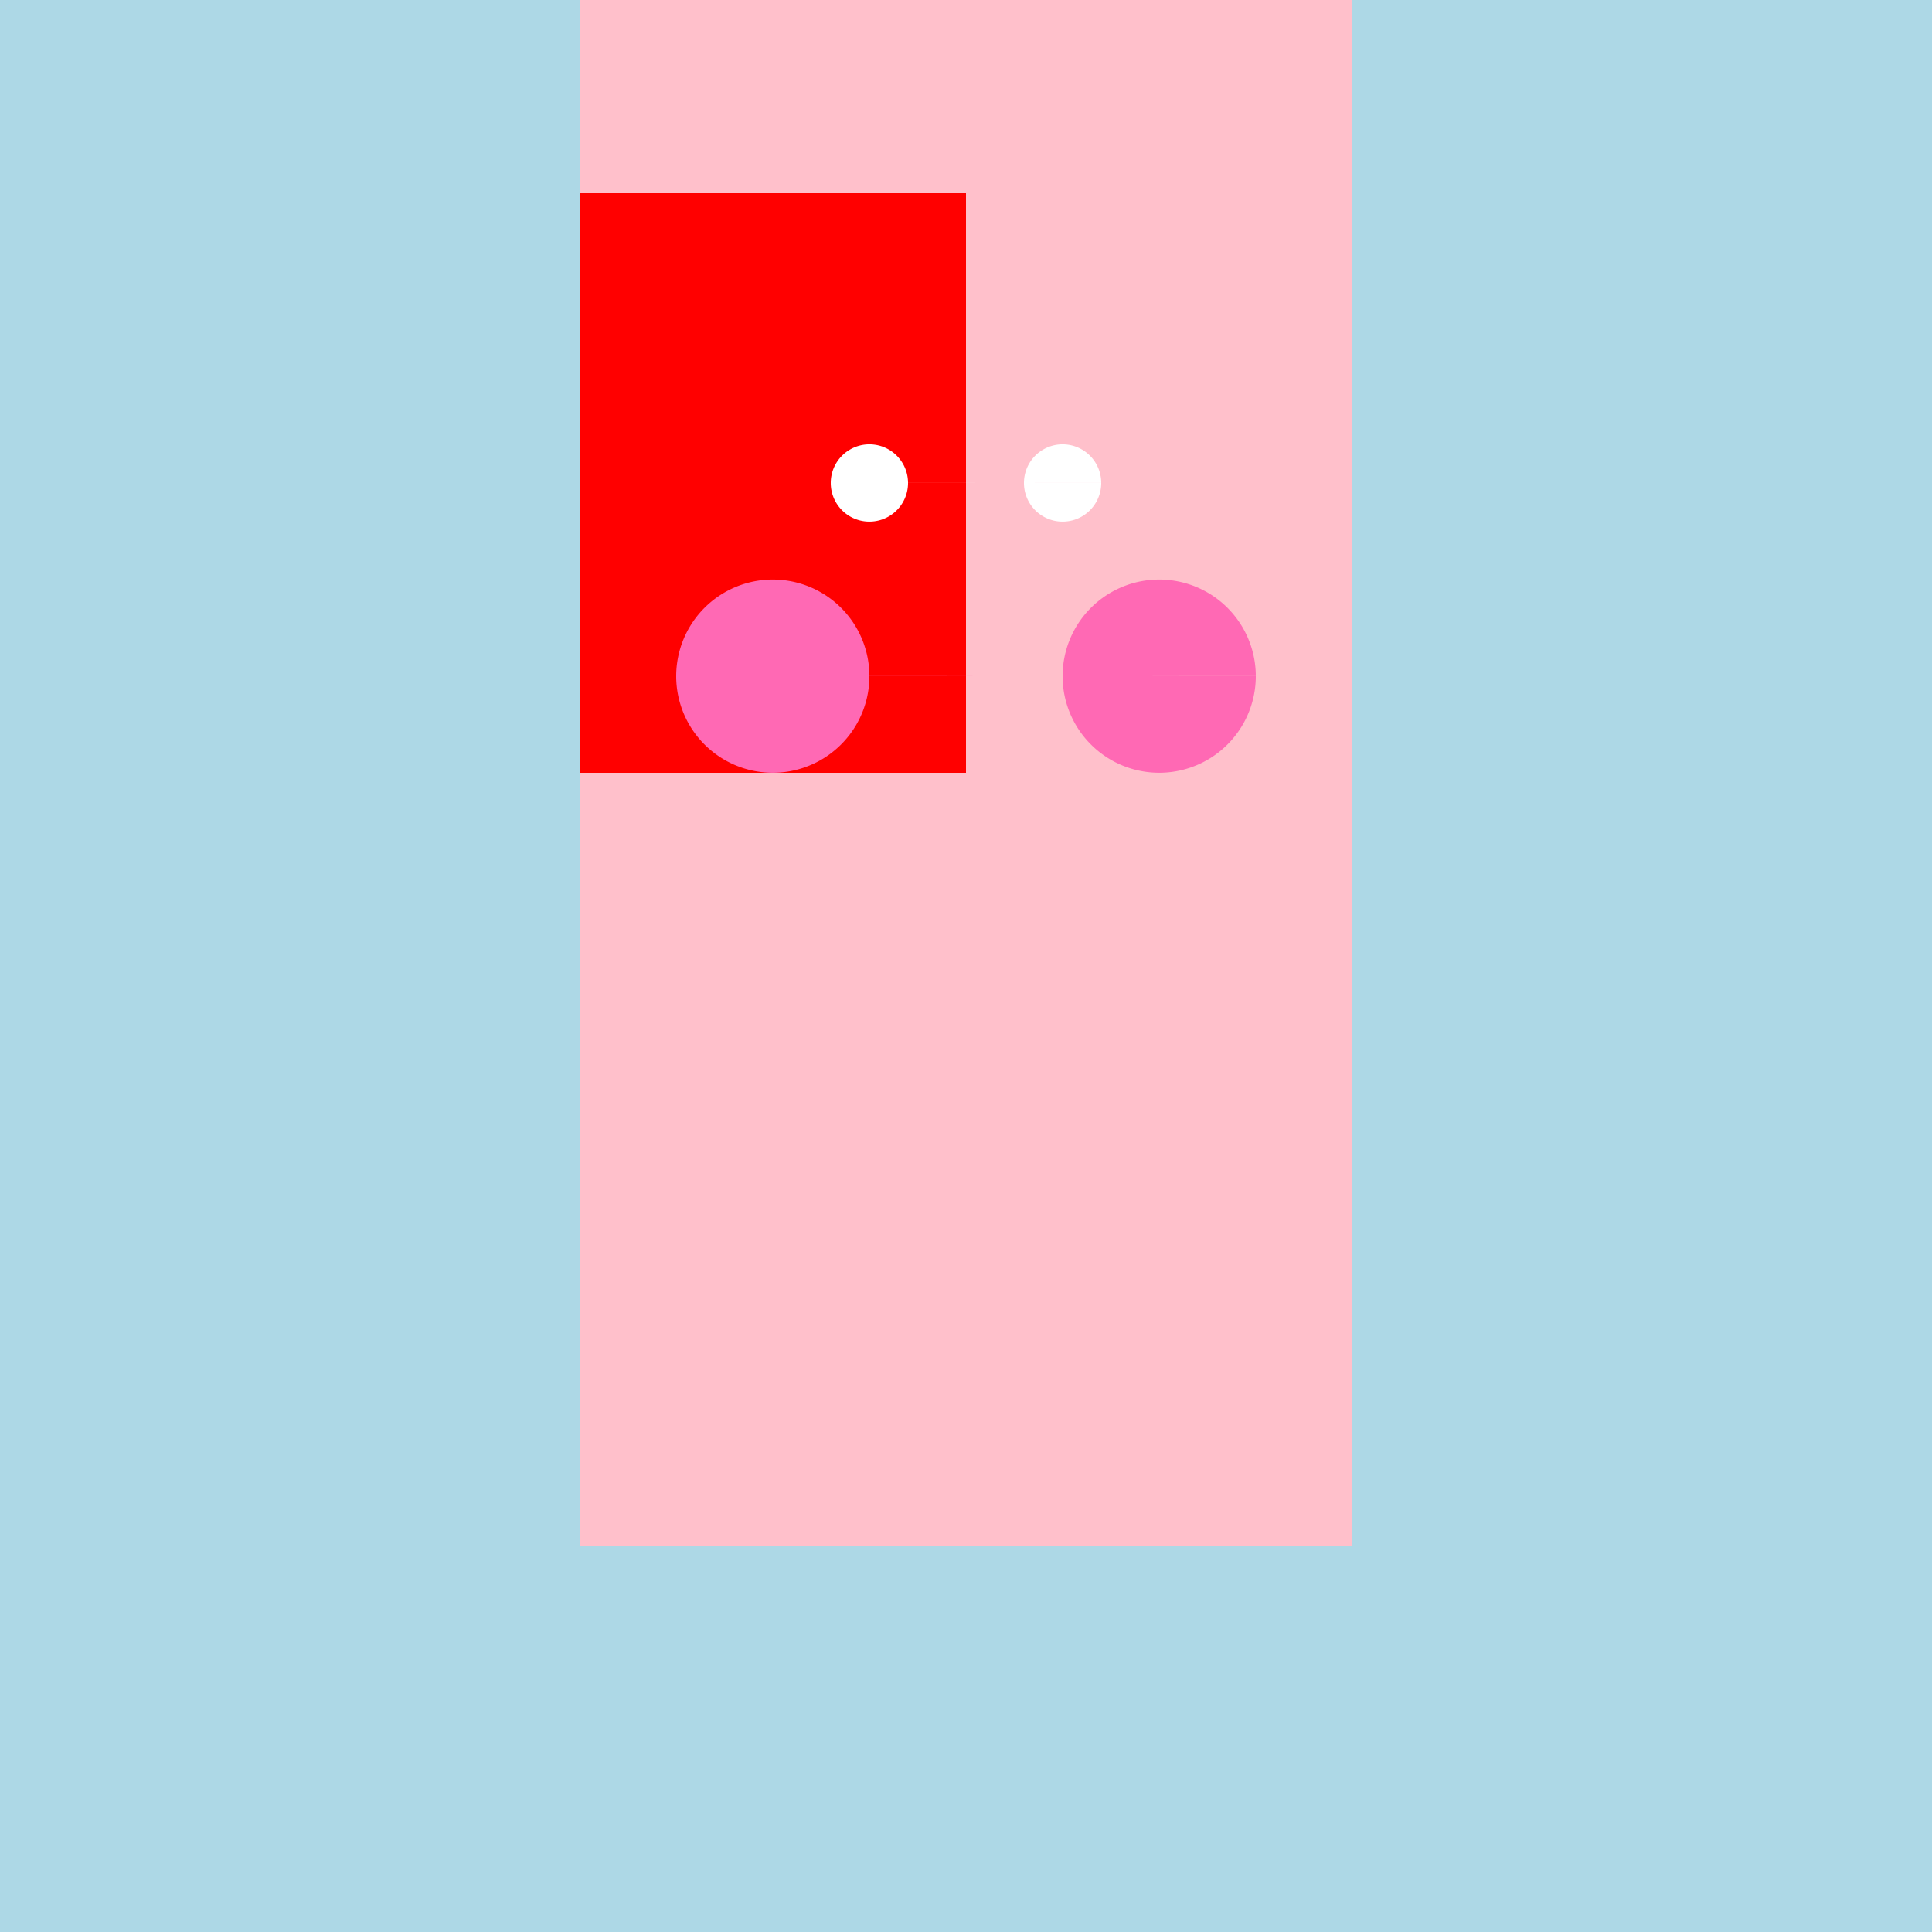
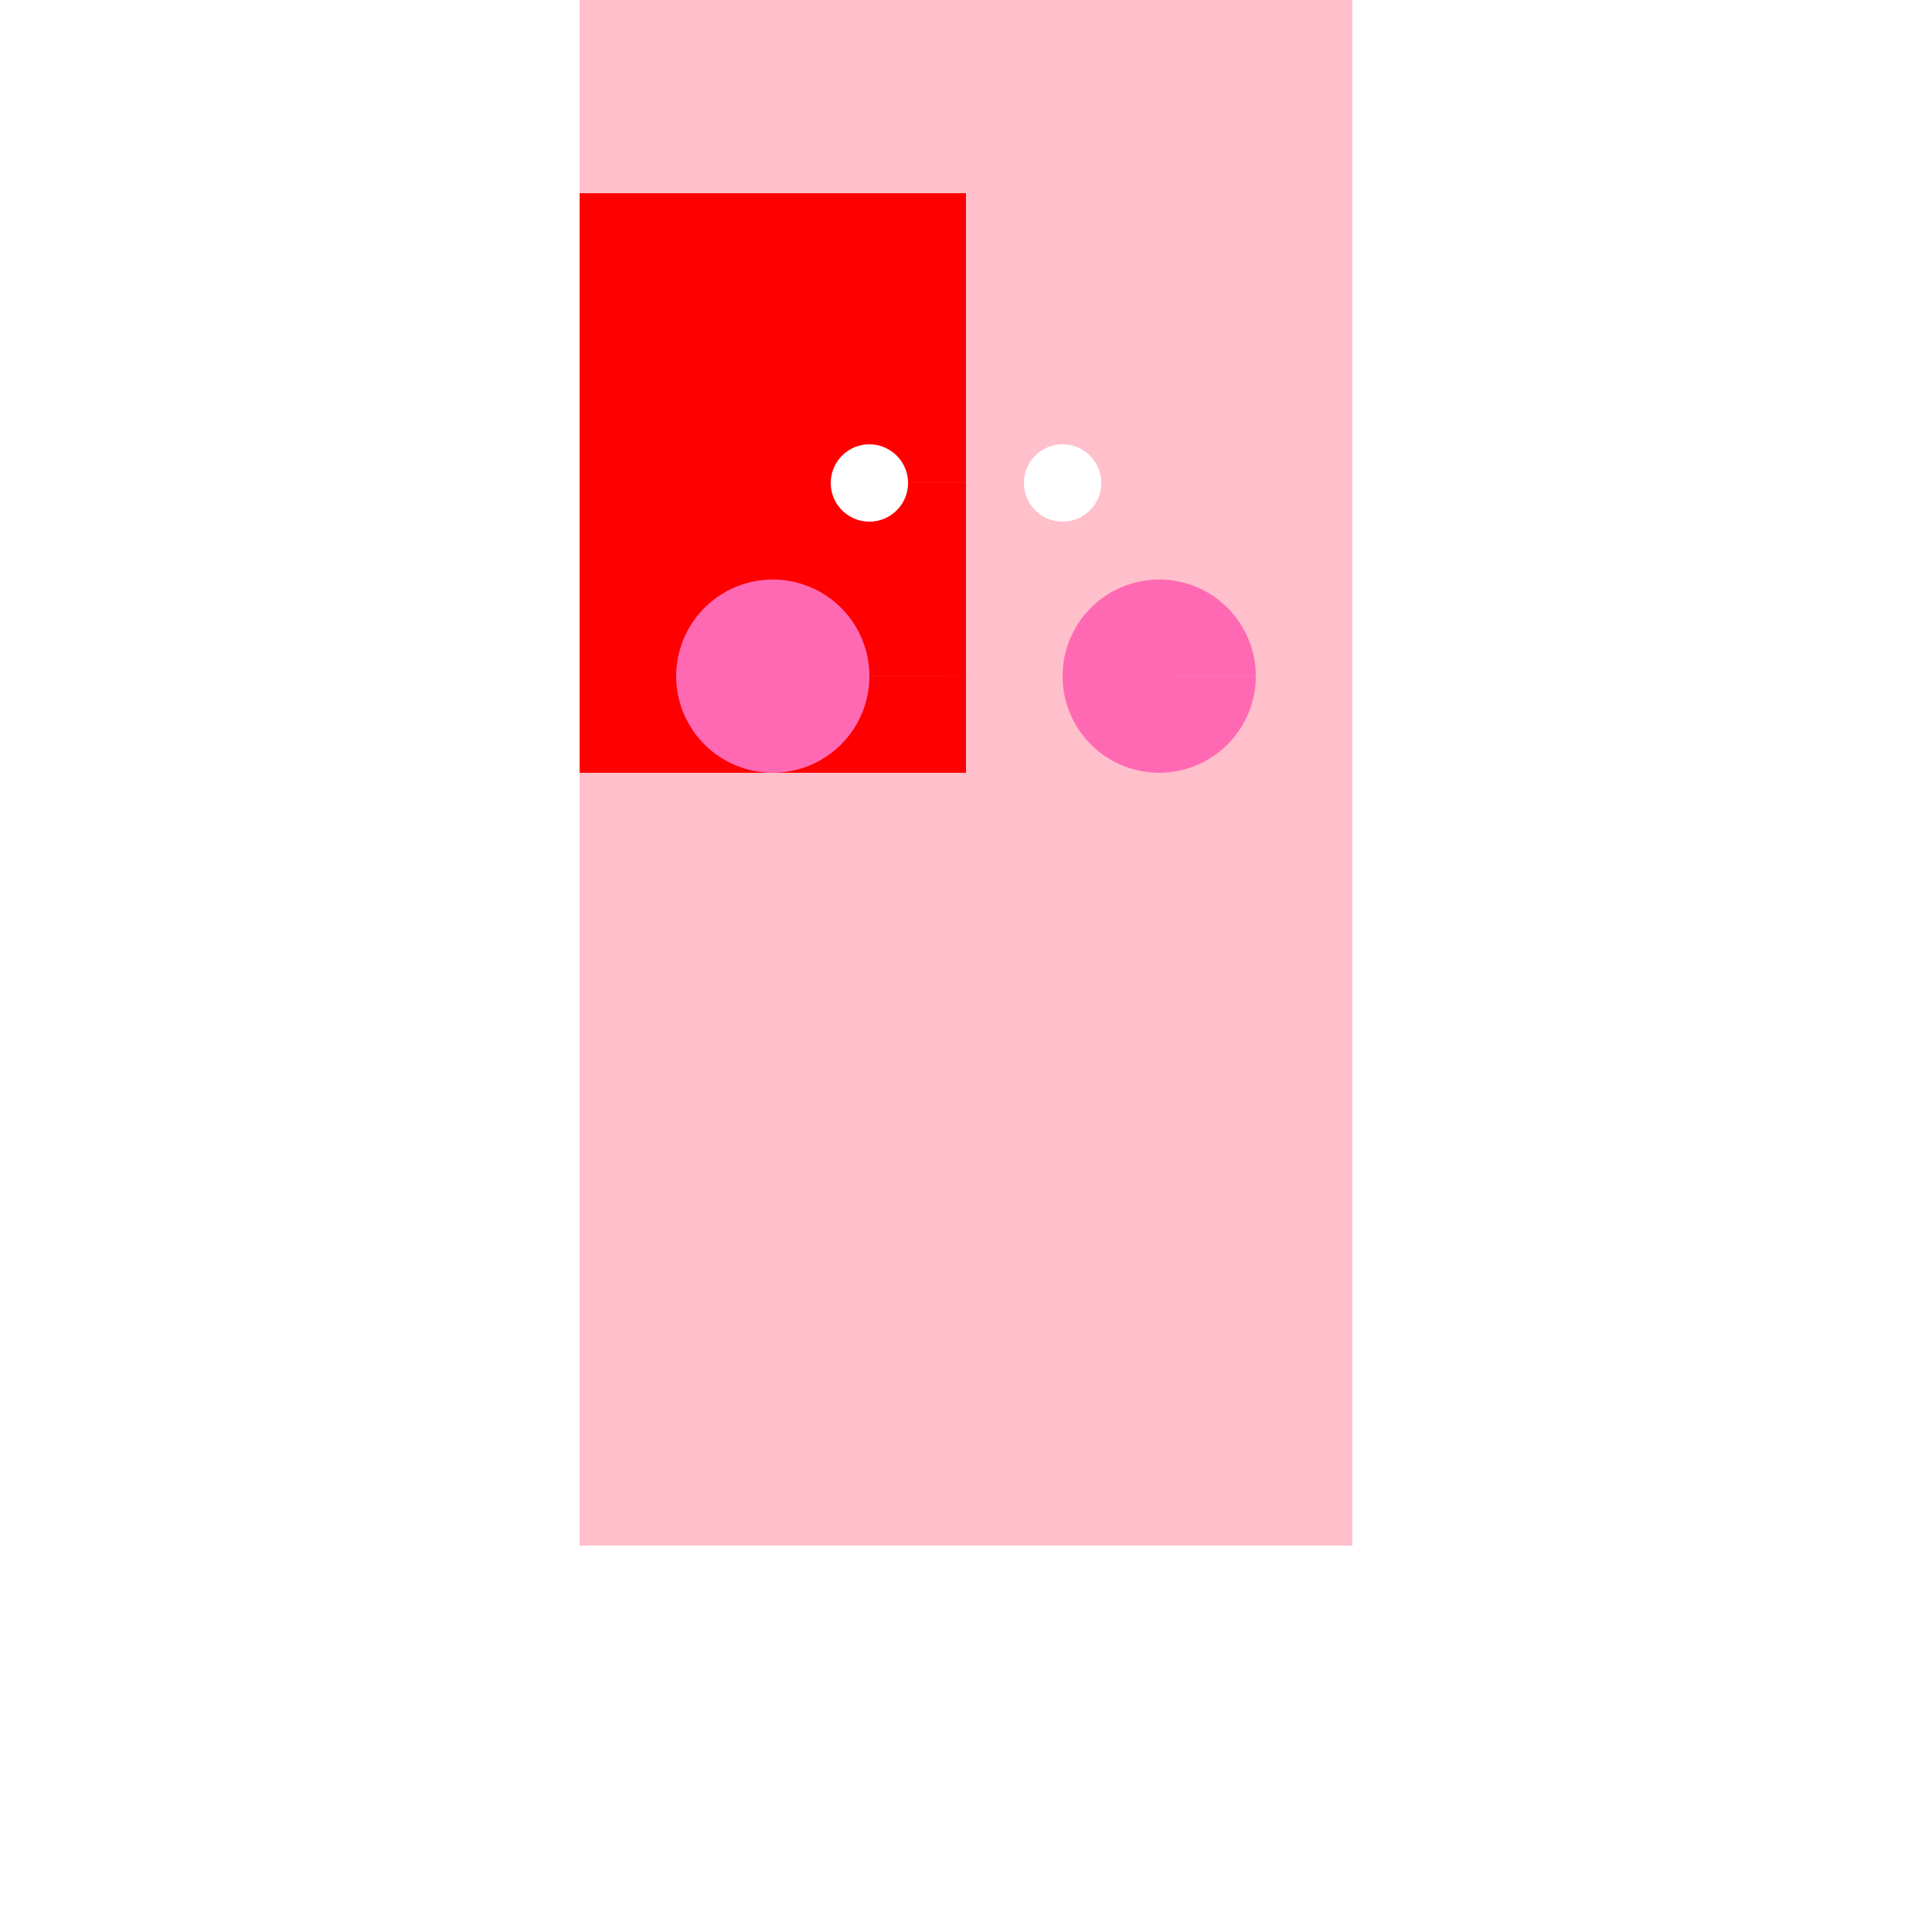
<svg xmlns="http://www.w3.org/2000/svg" width="500" height="500">
  <defs />
  <g>
-     <rect fill="lightblue" stroke="none" x="0" y="0" width="512" height="512" />
    <rect fill="blue" stroke="none" x="200" y="200" width="100" height="200" />
    <rect fill="pink" stroke="none" x="150" y="0" width="200" height="400" />
-     <path fill="red" stroke="none" paint-order="stroke fill markers" d=" M 250 200 L 250 50 L 150 50 L 150 200 Z" />
+     <path fill="red" stroke="none" paint-order="stroke fill markers" d=" M 250 200 L 250 50 L 150 50 L 150 200 " />
    <path fill="hotpink" stroke="none" paint-order="stroke fill markers" d=" M 225 175 A 25 25 0 1 1 225 174.975 L 325 175 A 25 25 0 1 1 325 174.975 Z" />
    <path fill="white" stroke="none" paint-order="stroke fill markers" d=" M 235 125 A 10 10 0 1 1 235 124.99 L 285 125 A 10 10 0 1 1 285 124.99 Z" />
  </g>
</svg>